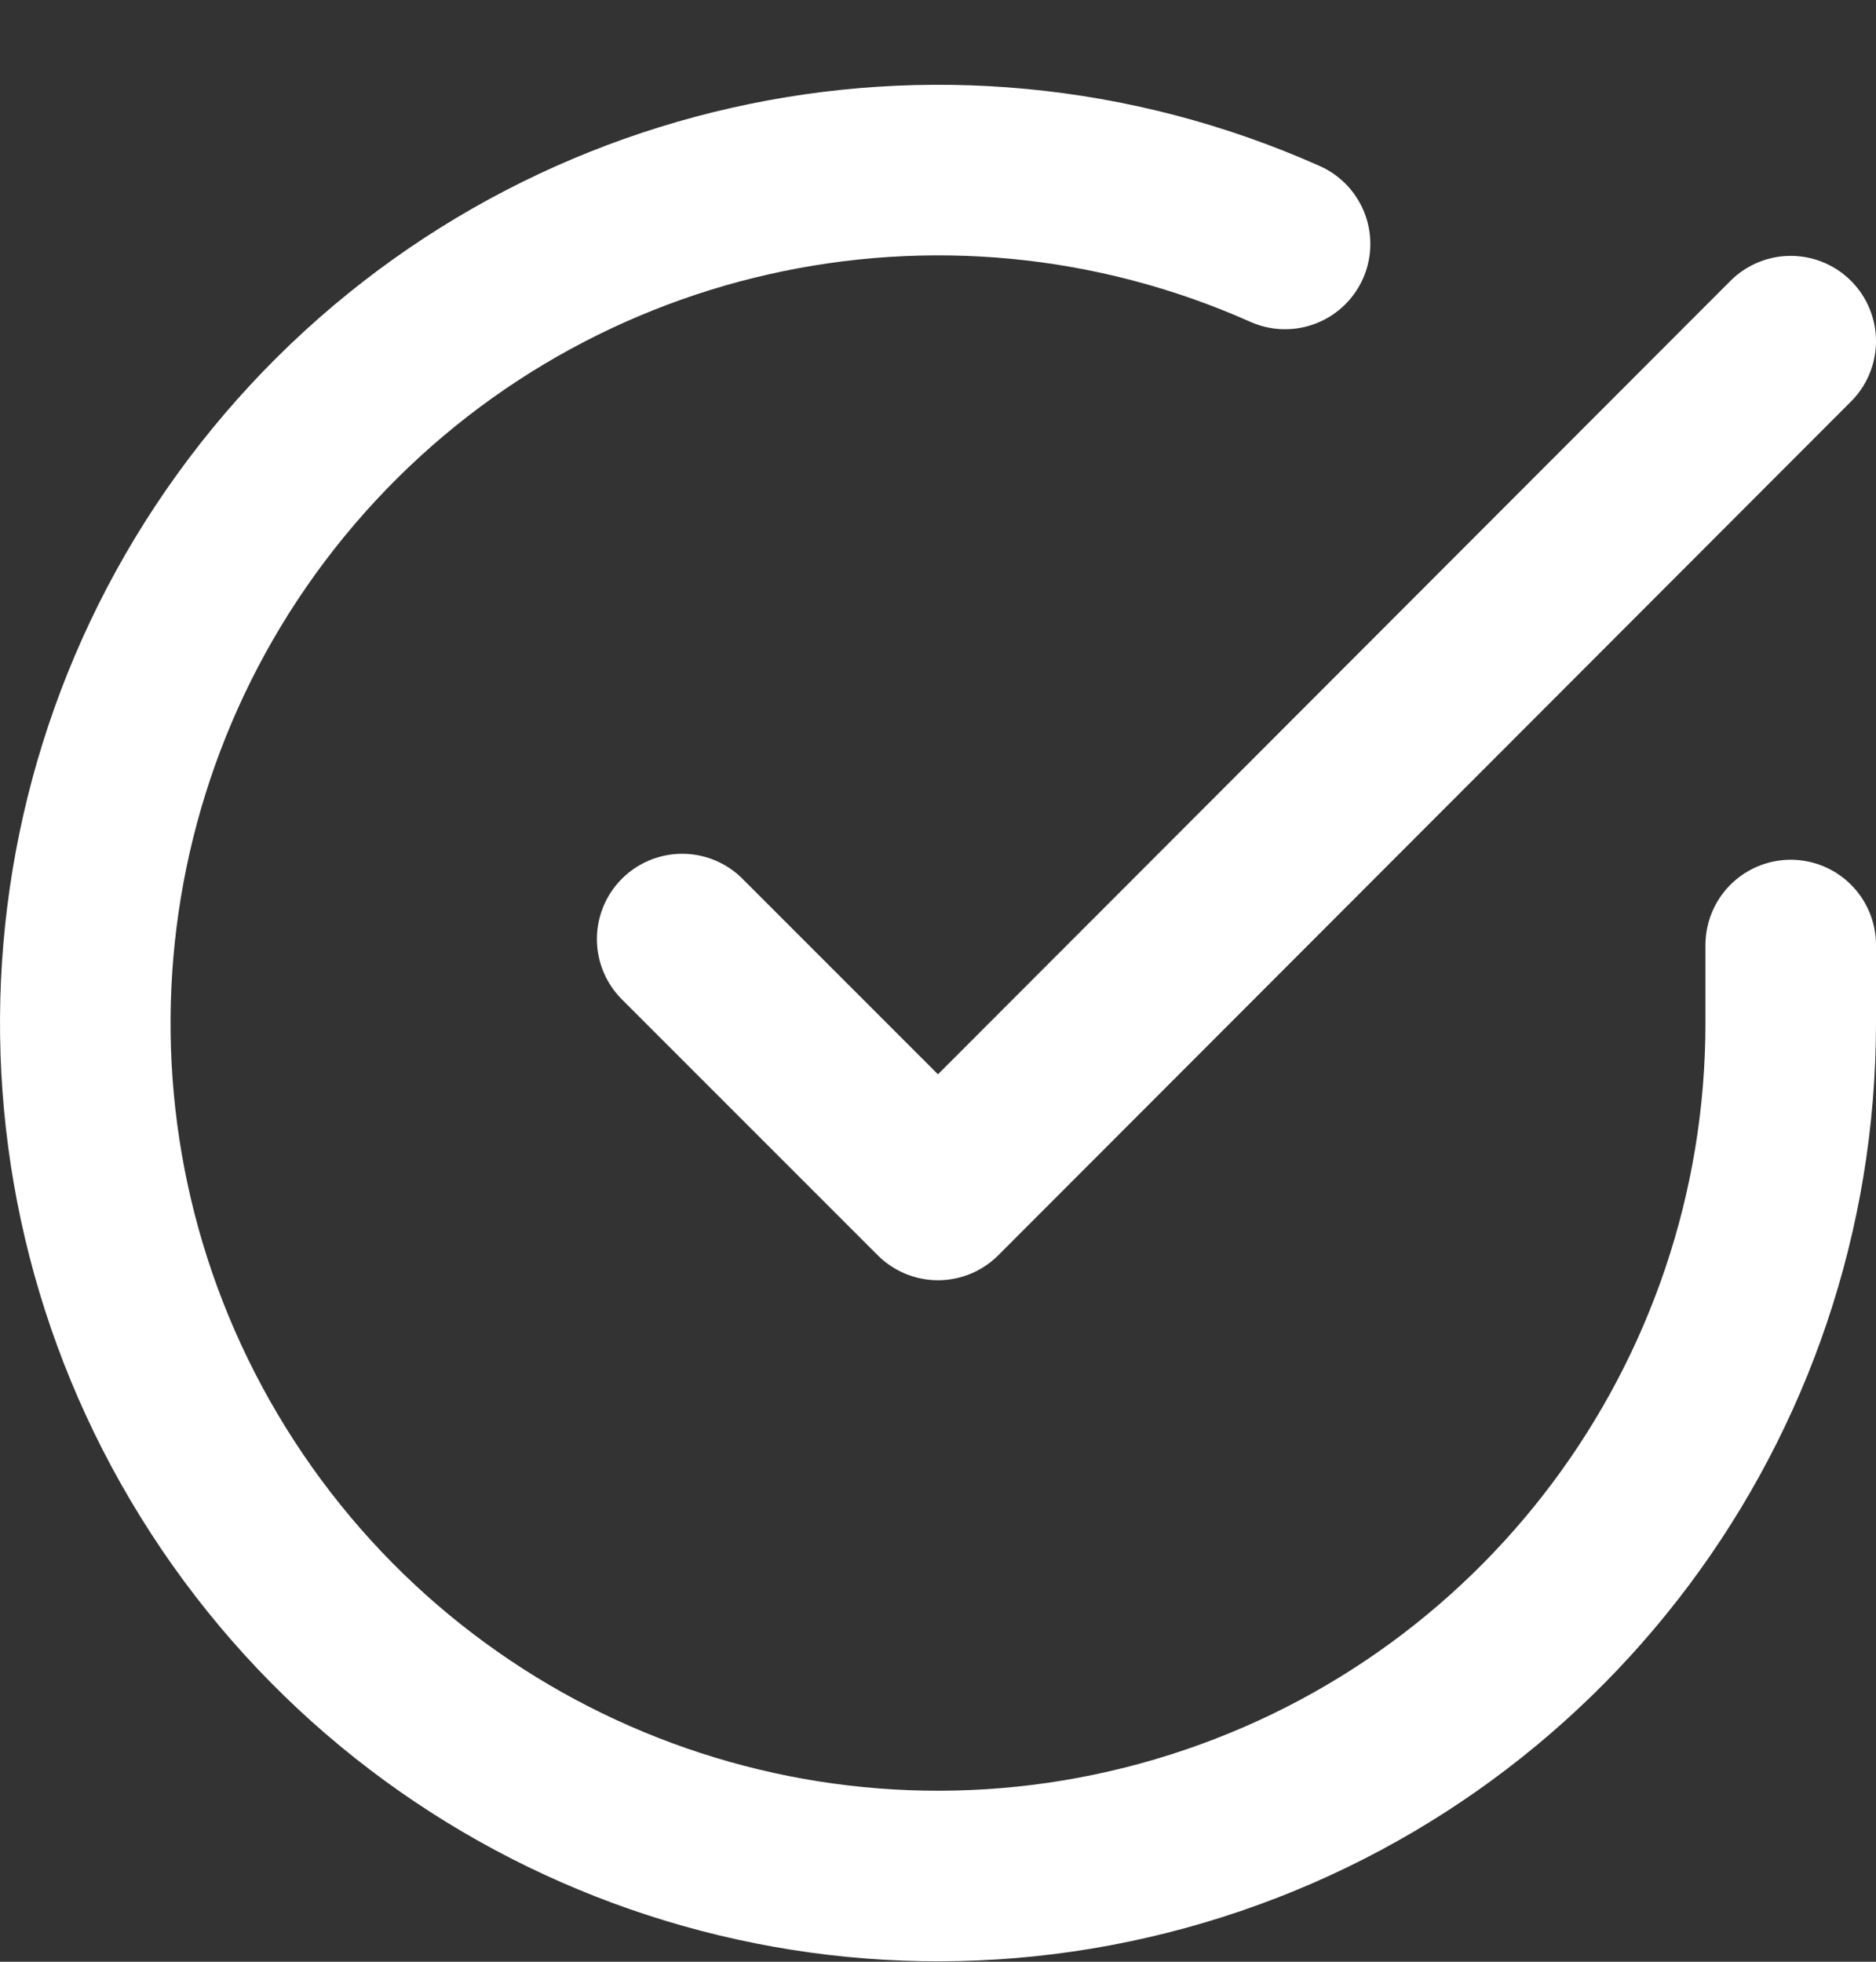
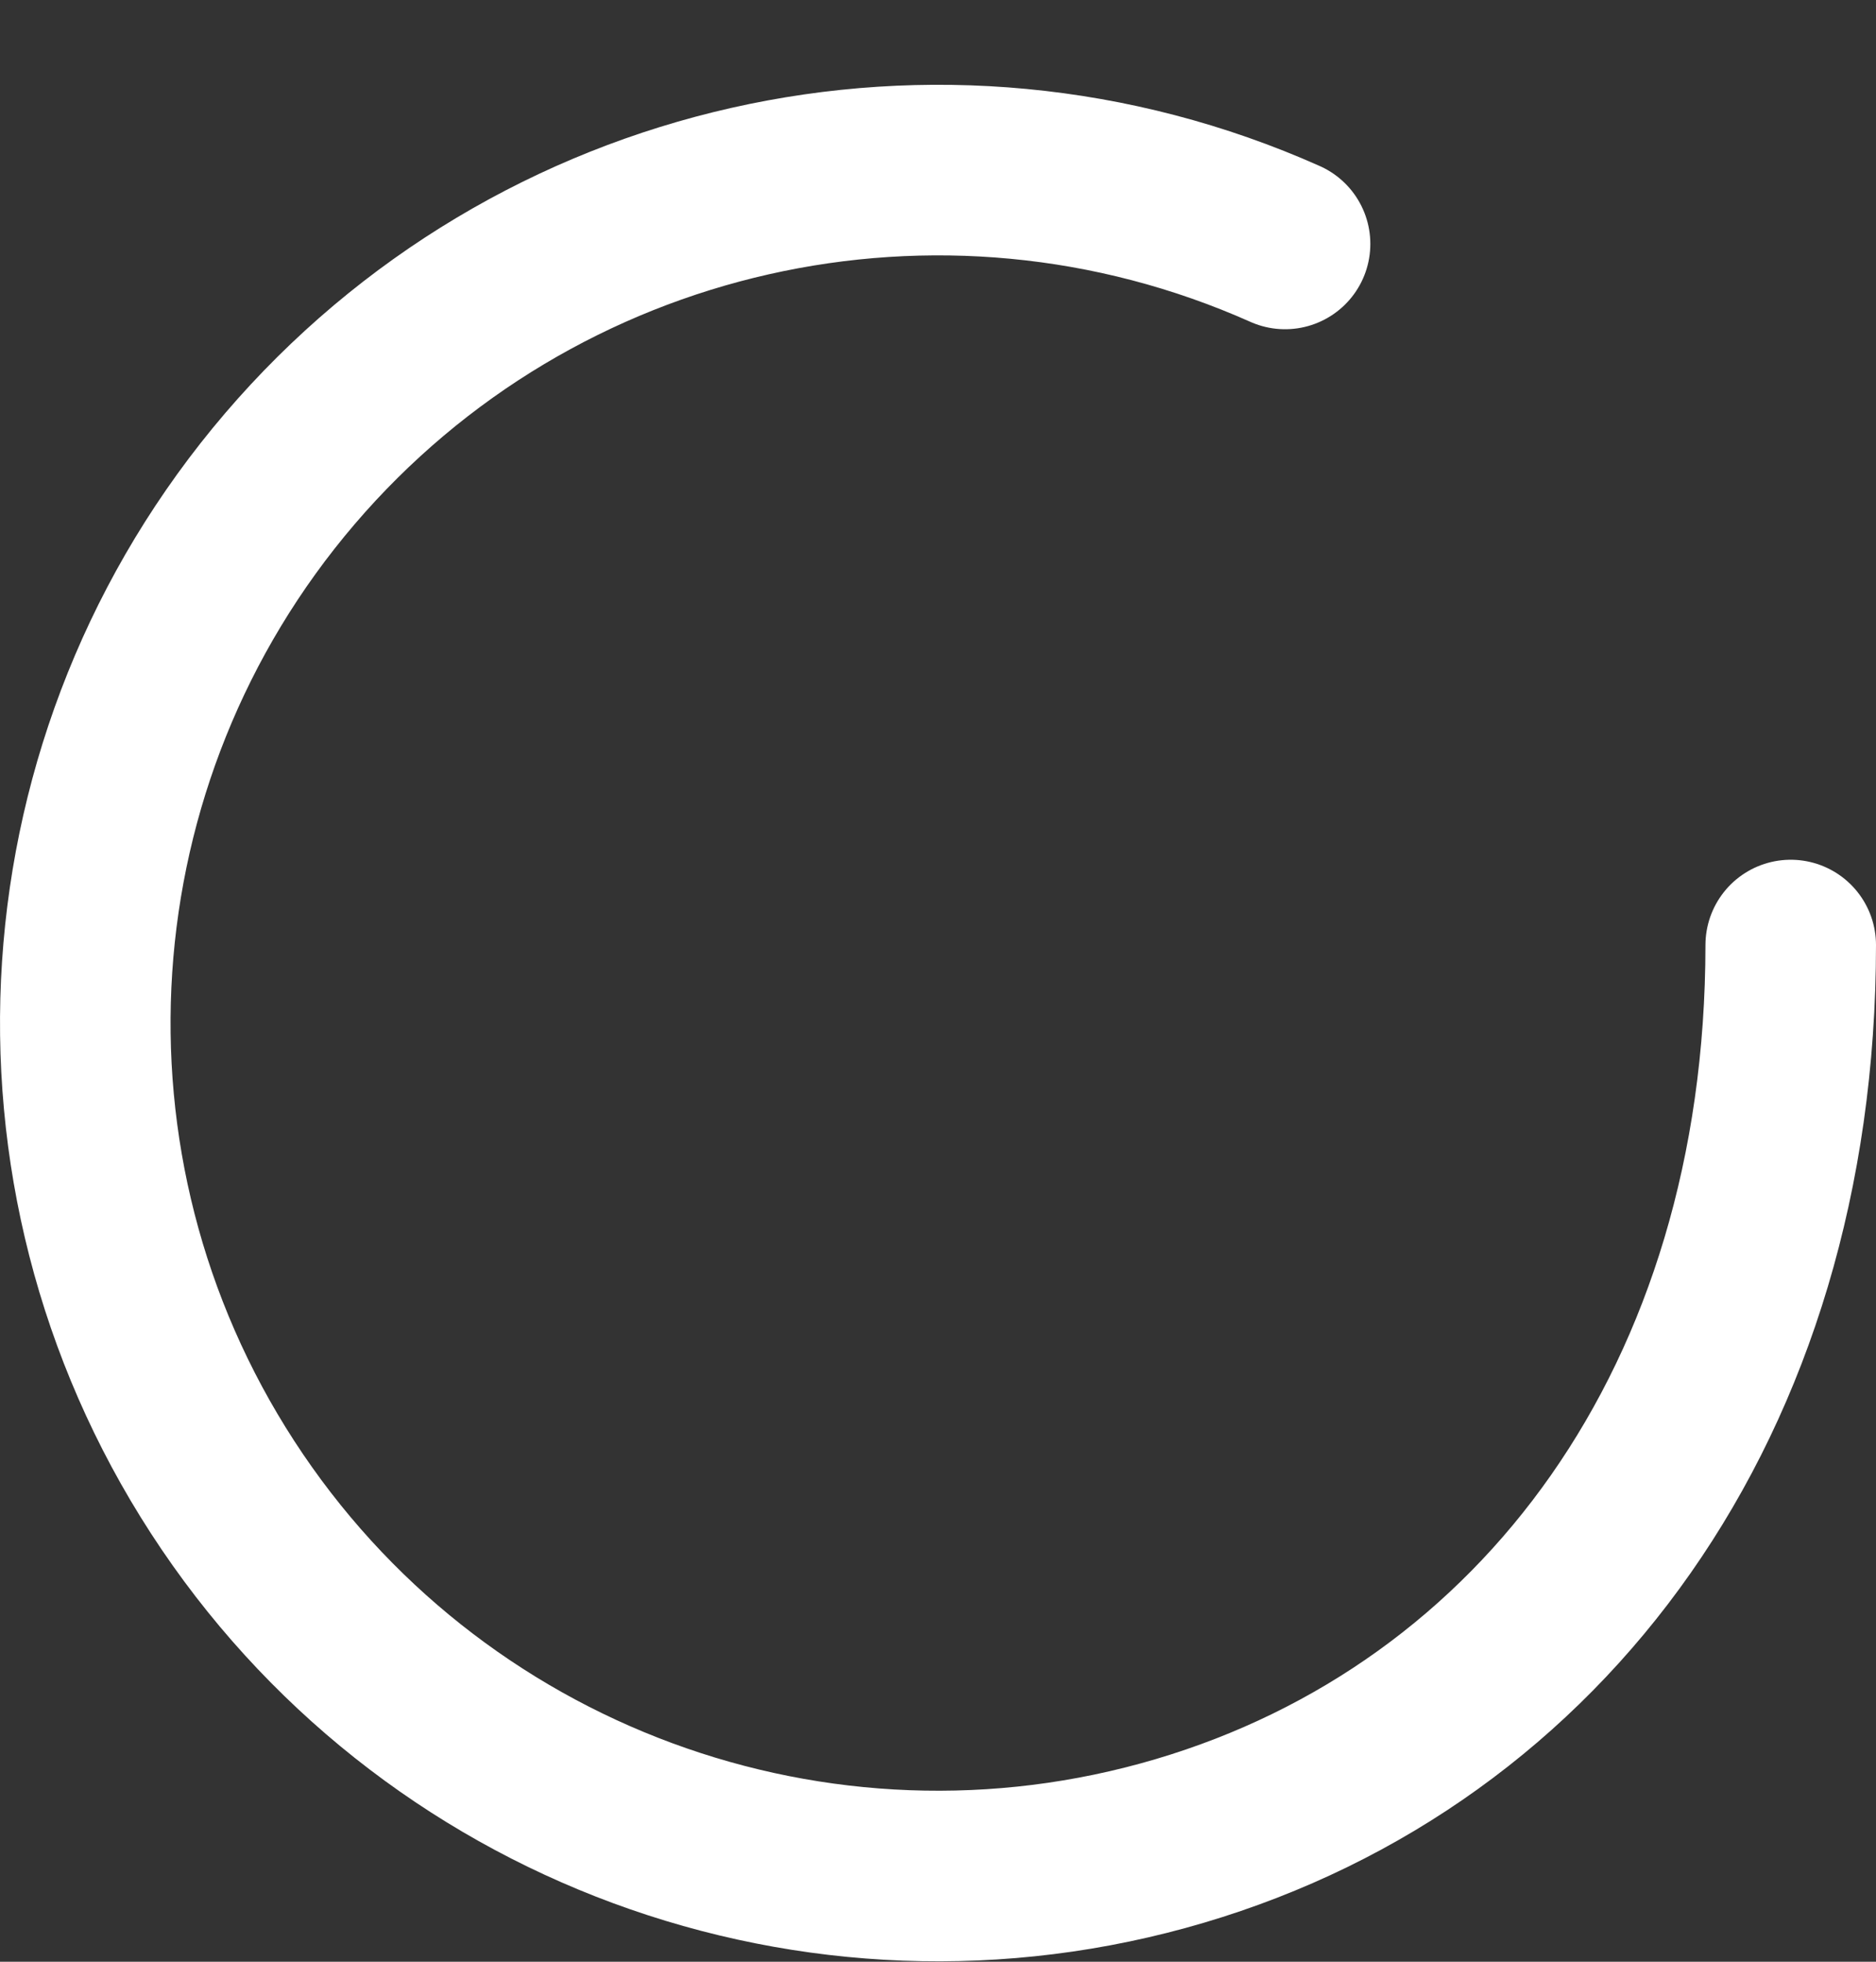
<svg xmlns="http://www.w3.org/2000/svg" width="22px" height="23px" viewBox="0 0 22 23" version="1.1">
  <rect x="0" y="0" width="22" height="23" fill="#333333" stroke="none" />
  <title>128E8E3B-B84E-452F-BC6E-E7AF5E99E051@1,5x</title>
  <g id="Our-Products" stroke="none" stroke-width="1" fill="none" fill-rule="evenodd" stroke-linecap="round" stroke-linejoin="round">
    <g id="choose-options-copy-2" transform="translate(-728, -564)" stroke="#FFFFFF" stroke-width="2">
      <g id="check-circle" transform="translate(729, 565)">
-         <path d="M20,10.08 L20,11 C19.997,15.429 17.082,19.328 12.835,20.584 C8.588,21.84 4.021,20.152 1.611,16.437 C-0.799,12.722 -0.479,7.864 2.398,4.497 C5.276,1.131 10.025,0.058 14.07,1.86" id="Path" />
-         <polyline id="Path" points="20 3 10 13.01 7 10.01" />
+         <path d="M20,10.08 C19.997,15.429 17.082,19.328 12.835,20.584 C8.588,21.84 4.021,20.152 1.611,16.437 C-0.799,12.722 -0.479,7.864 2.398,4.497 C5.276,1.131 10.025,0.058 14.07,1.86" id="Path" />
      </g>
    </g>
  </g>
</svg>